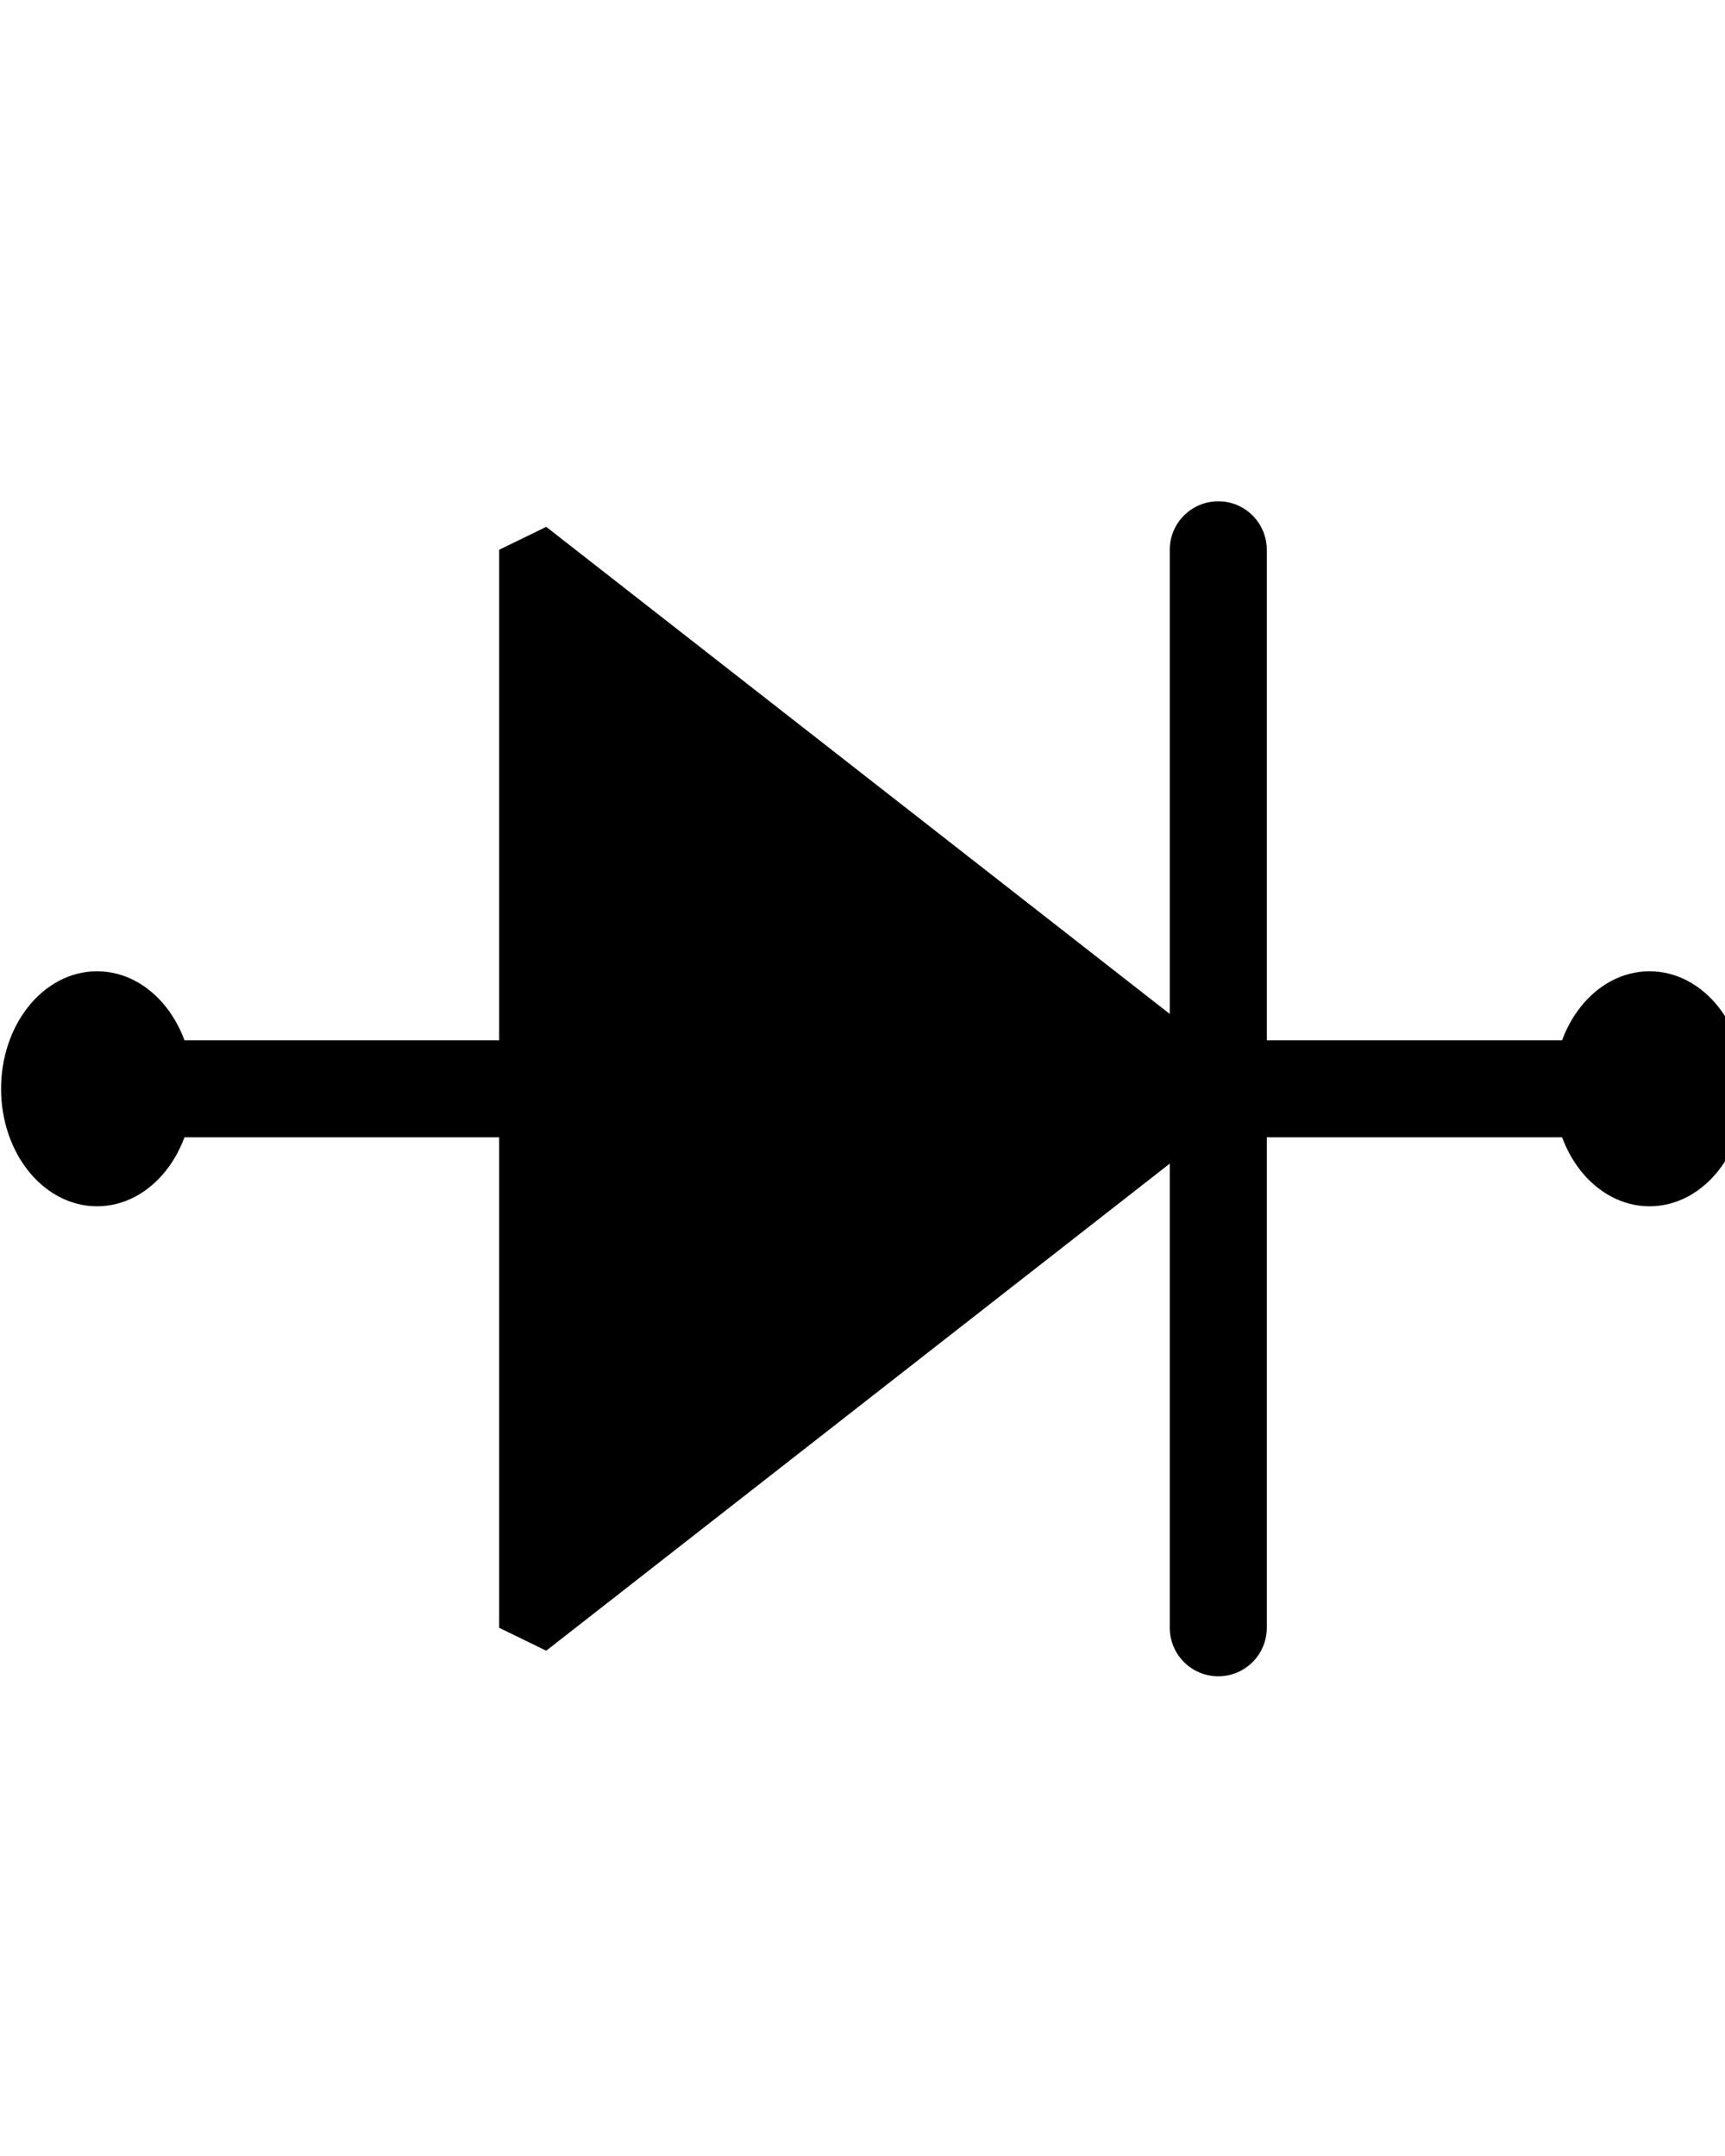
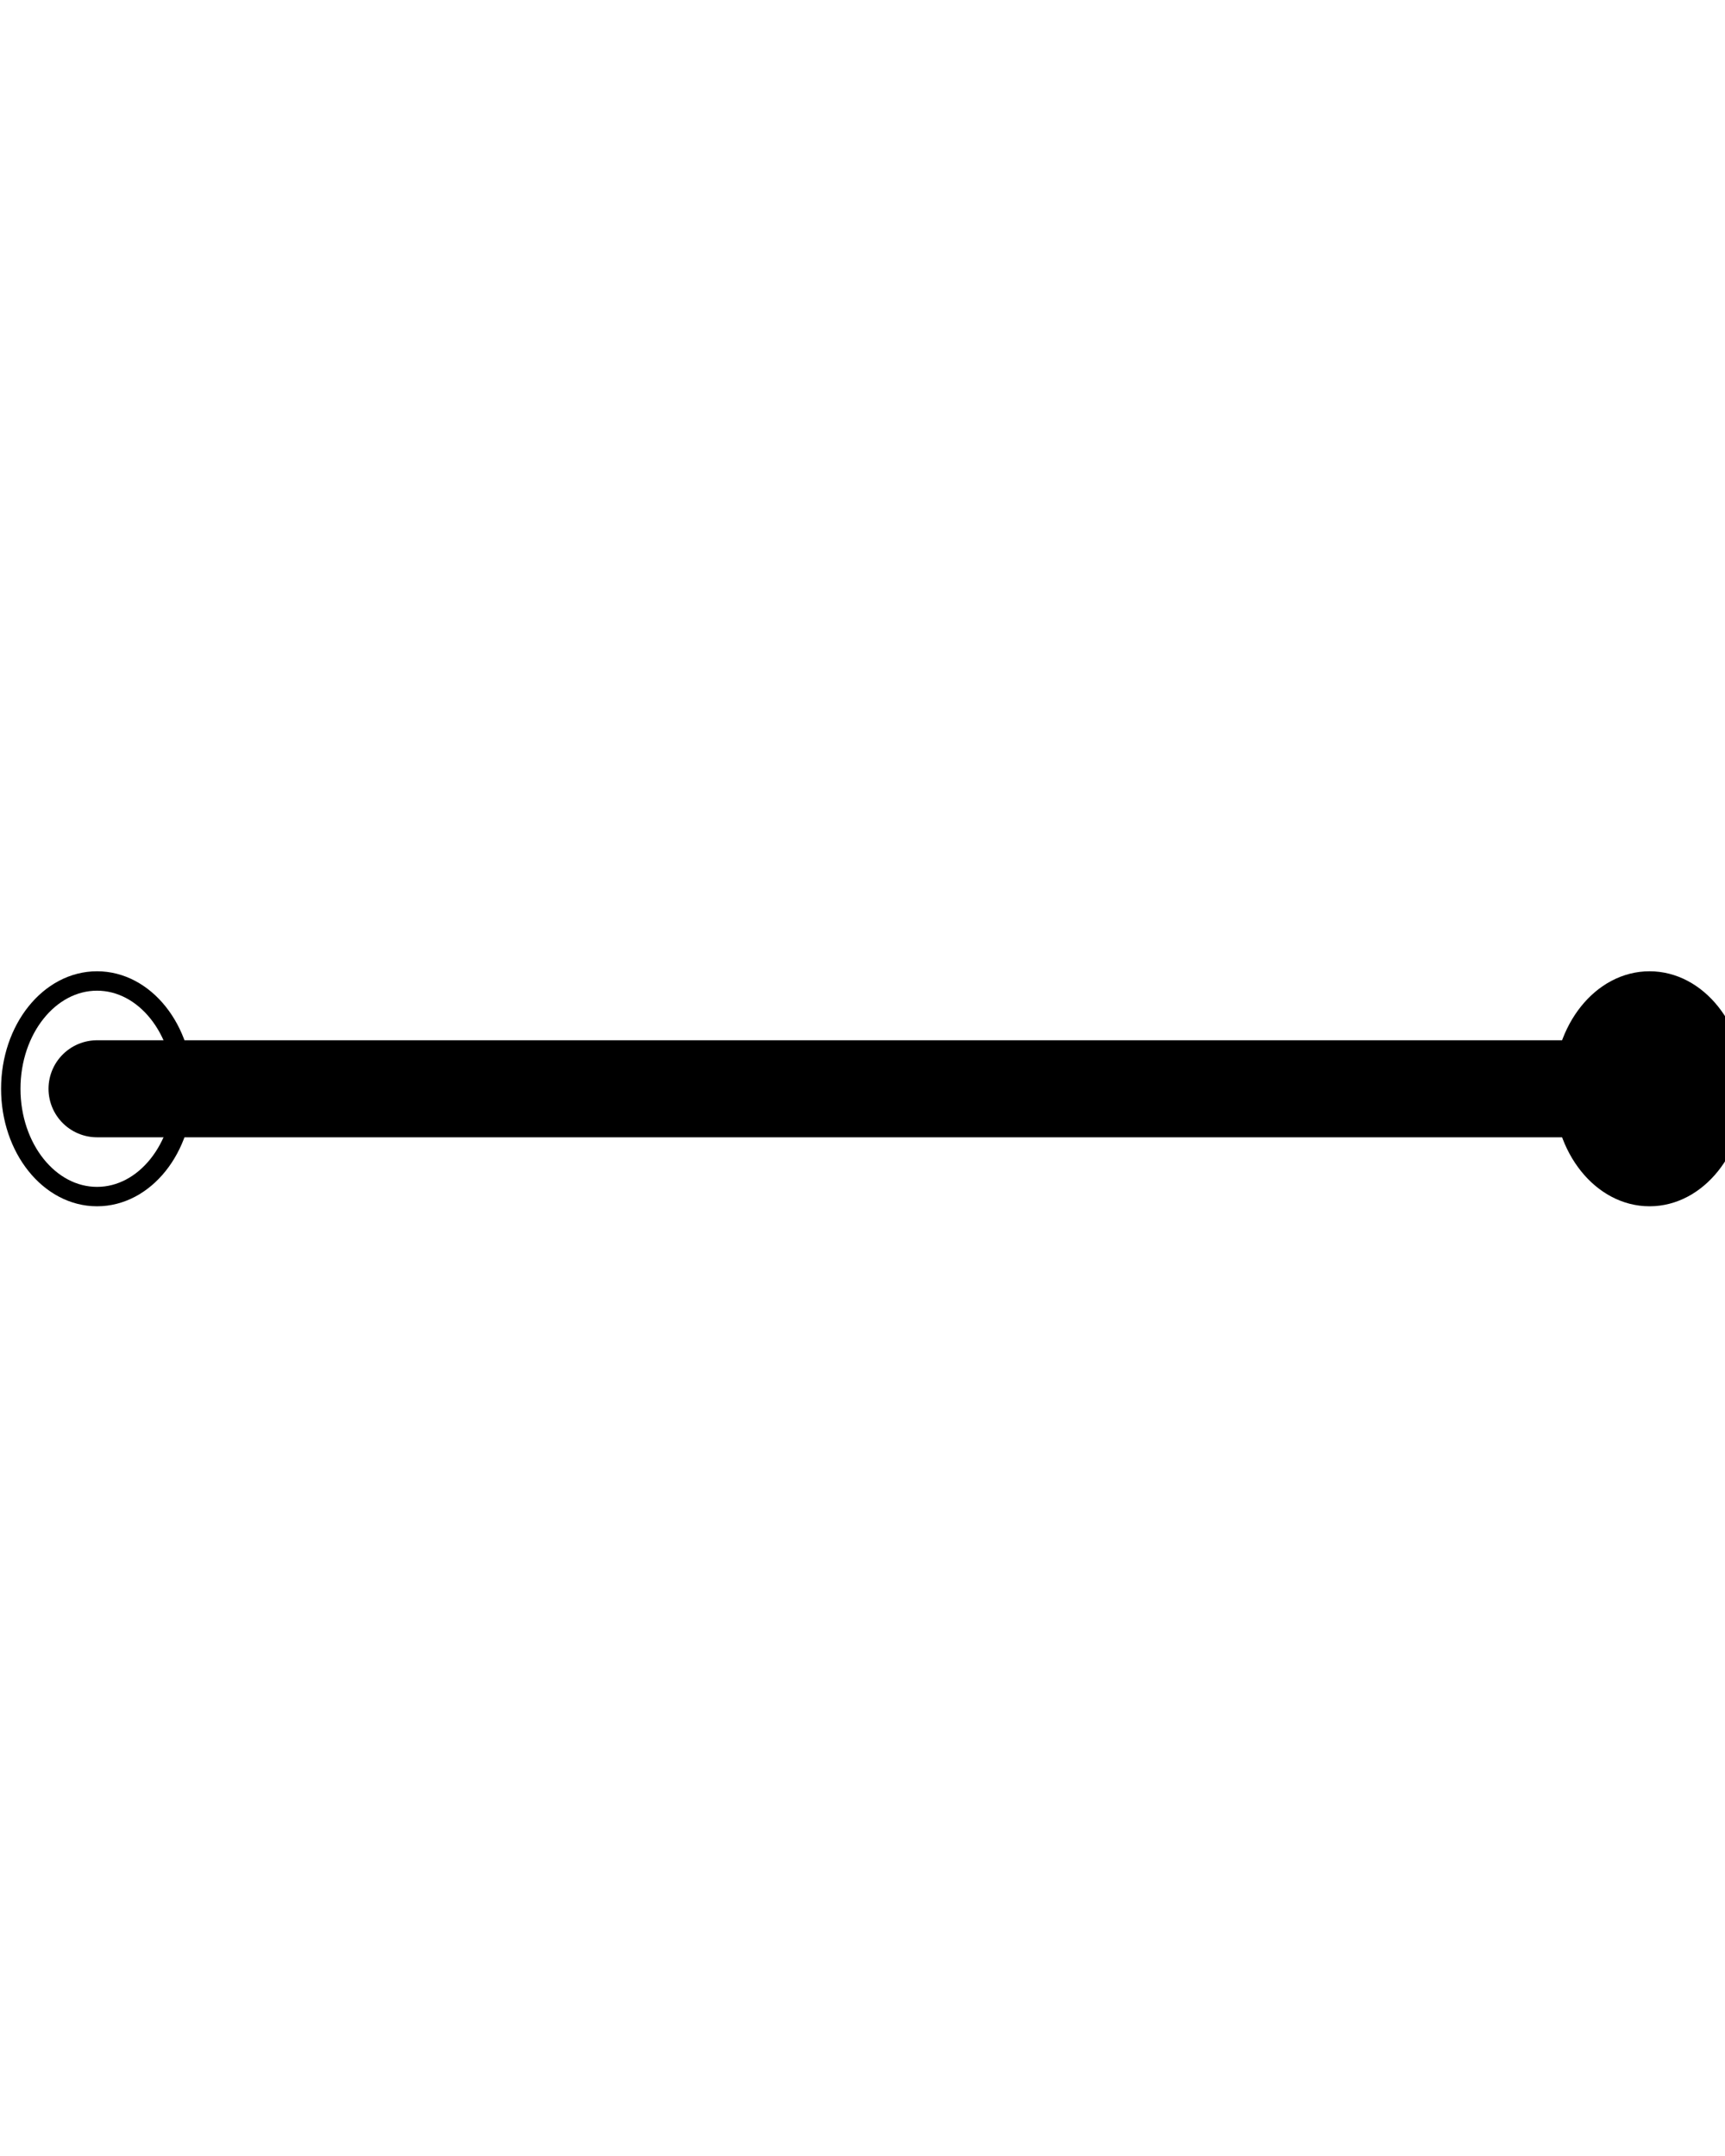
<svg xmlns="http://www.w3.org/2000/svg" version="1.1" x="0" y="0" width="80" height="100" viewBox="0, 0, 80, 100">
  <g id="Layer_1">
    <path d="M4.5,50.5 L76.5,50.5" fill-opacity="0" stroke="#000000" stroke-width="4.5" stroke-linecap="round" />
-     <path d="M12.5,101.5 z" fill-opacity="0" stroke="#000000" stroke-width="0.9" />
    <path d="M12.5,51.5 z" fill-opacity="0" stroke="#000000" stroke-width="0.9" />
    <g>
-       <path d="M4.5,55.5 C2.291,55.5 0.5,53.261 0.5,50.5 C0.5,47.739 2.291,45.5 4.5,45.5 C6.709,45.5 8.5,47.739 8.5,50.5 C8.5,53.261 6.709,55.5 4.5,55.5 z" fill="#000000" />
      <path d="M4.5,55.5 C2.291,55.5 0.5,53.261 0.5,50.5 C0.5,47.739 2.291,45.5 4.5,45.5 C6.709,45.5 8.5,47.739 8.5,50.5 C8.5,53.261 6.709,55.5 4.5,55.5 z" fill-opacity="0" stroke="#000000" stroke-width="0.9" />
    </g>
    <g>
      <path d="M76.5,55.5 C74.291,55.5 72.5,53.261 72.5,50.5 C72.5,47.739 74.291,45.5 76.5,45.5 C78.709,45.5 80.5,47.739 80.5,50.5 C80.5,53.261 78.709,55.5 76.5,55.5 z" fill="#000000" />
      <path d="M76.5,55.5 C74.291,55.5 72.5,53.261 72.5,50.5 C72.5,47.739 74.291,45.5 76.5,45.5 C78.709,45.5 80.5,47.739 80.5,50.5 C80.5,53.261 78.709,55.5 76.5,55.5 z" fill-opacity="0" stroke="#000000" stroke-width="0.9" />
    </g>
-     <path d="M56.5,25.5 L56.5,75.5" fill-opacity="0" stroke="#000000" stroke-width="4.5" stroke-linecap="round" />
    <g>
-       <path d="M24.5,25.5 L56.5,50.5 L24.5,75.5 z" fill="#000000" />
-       <path d="M24.5,25.5 L56.5,50.5 L24.5,75.5 z" fill-opacity="0" stroke="#000000" stroke-width="2.7" stroke-linejoin="bevel" />
-     </g>
+       </g>
  </g>
</svg>